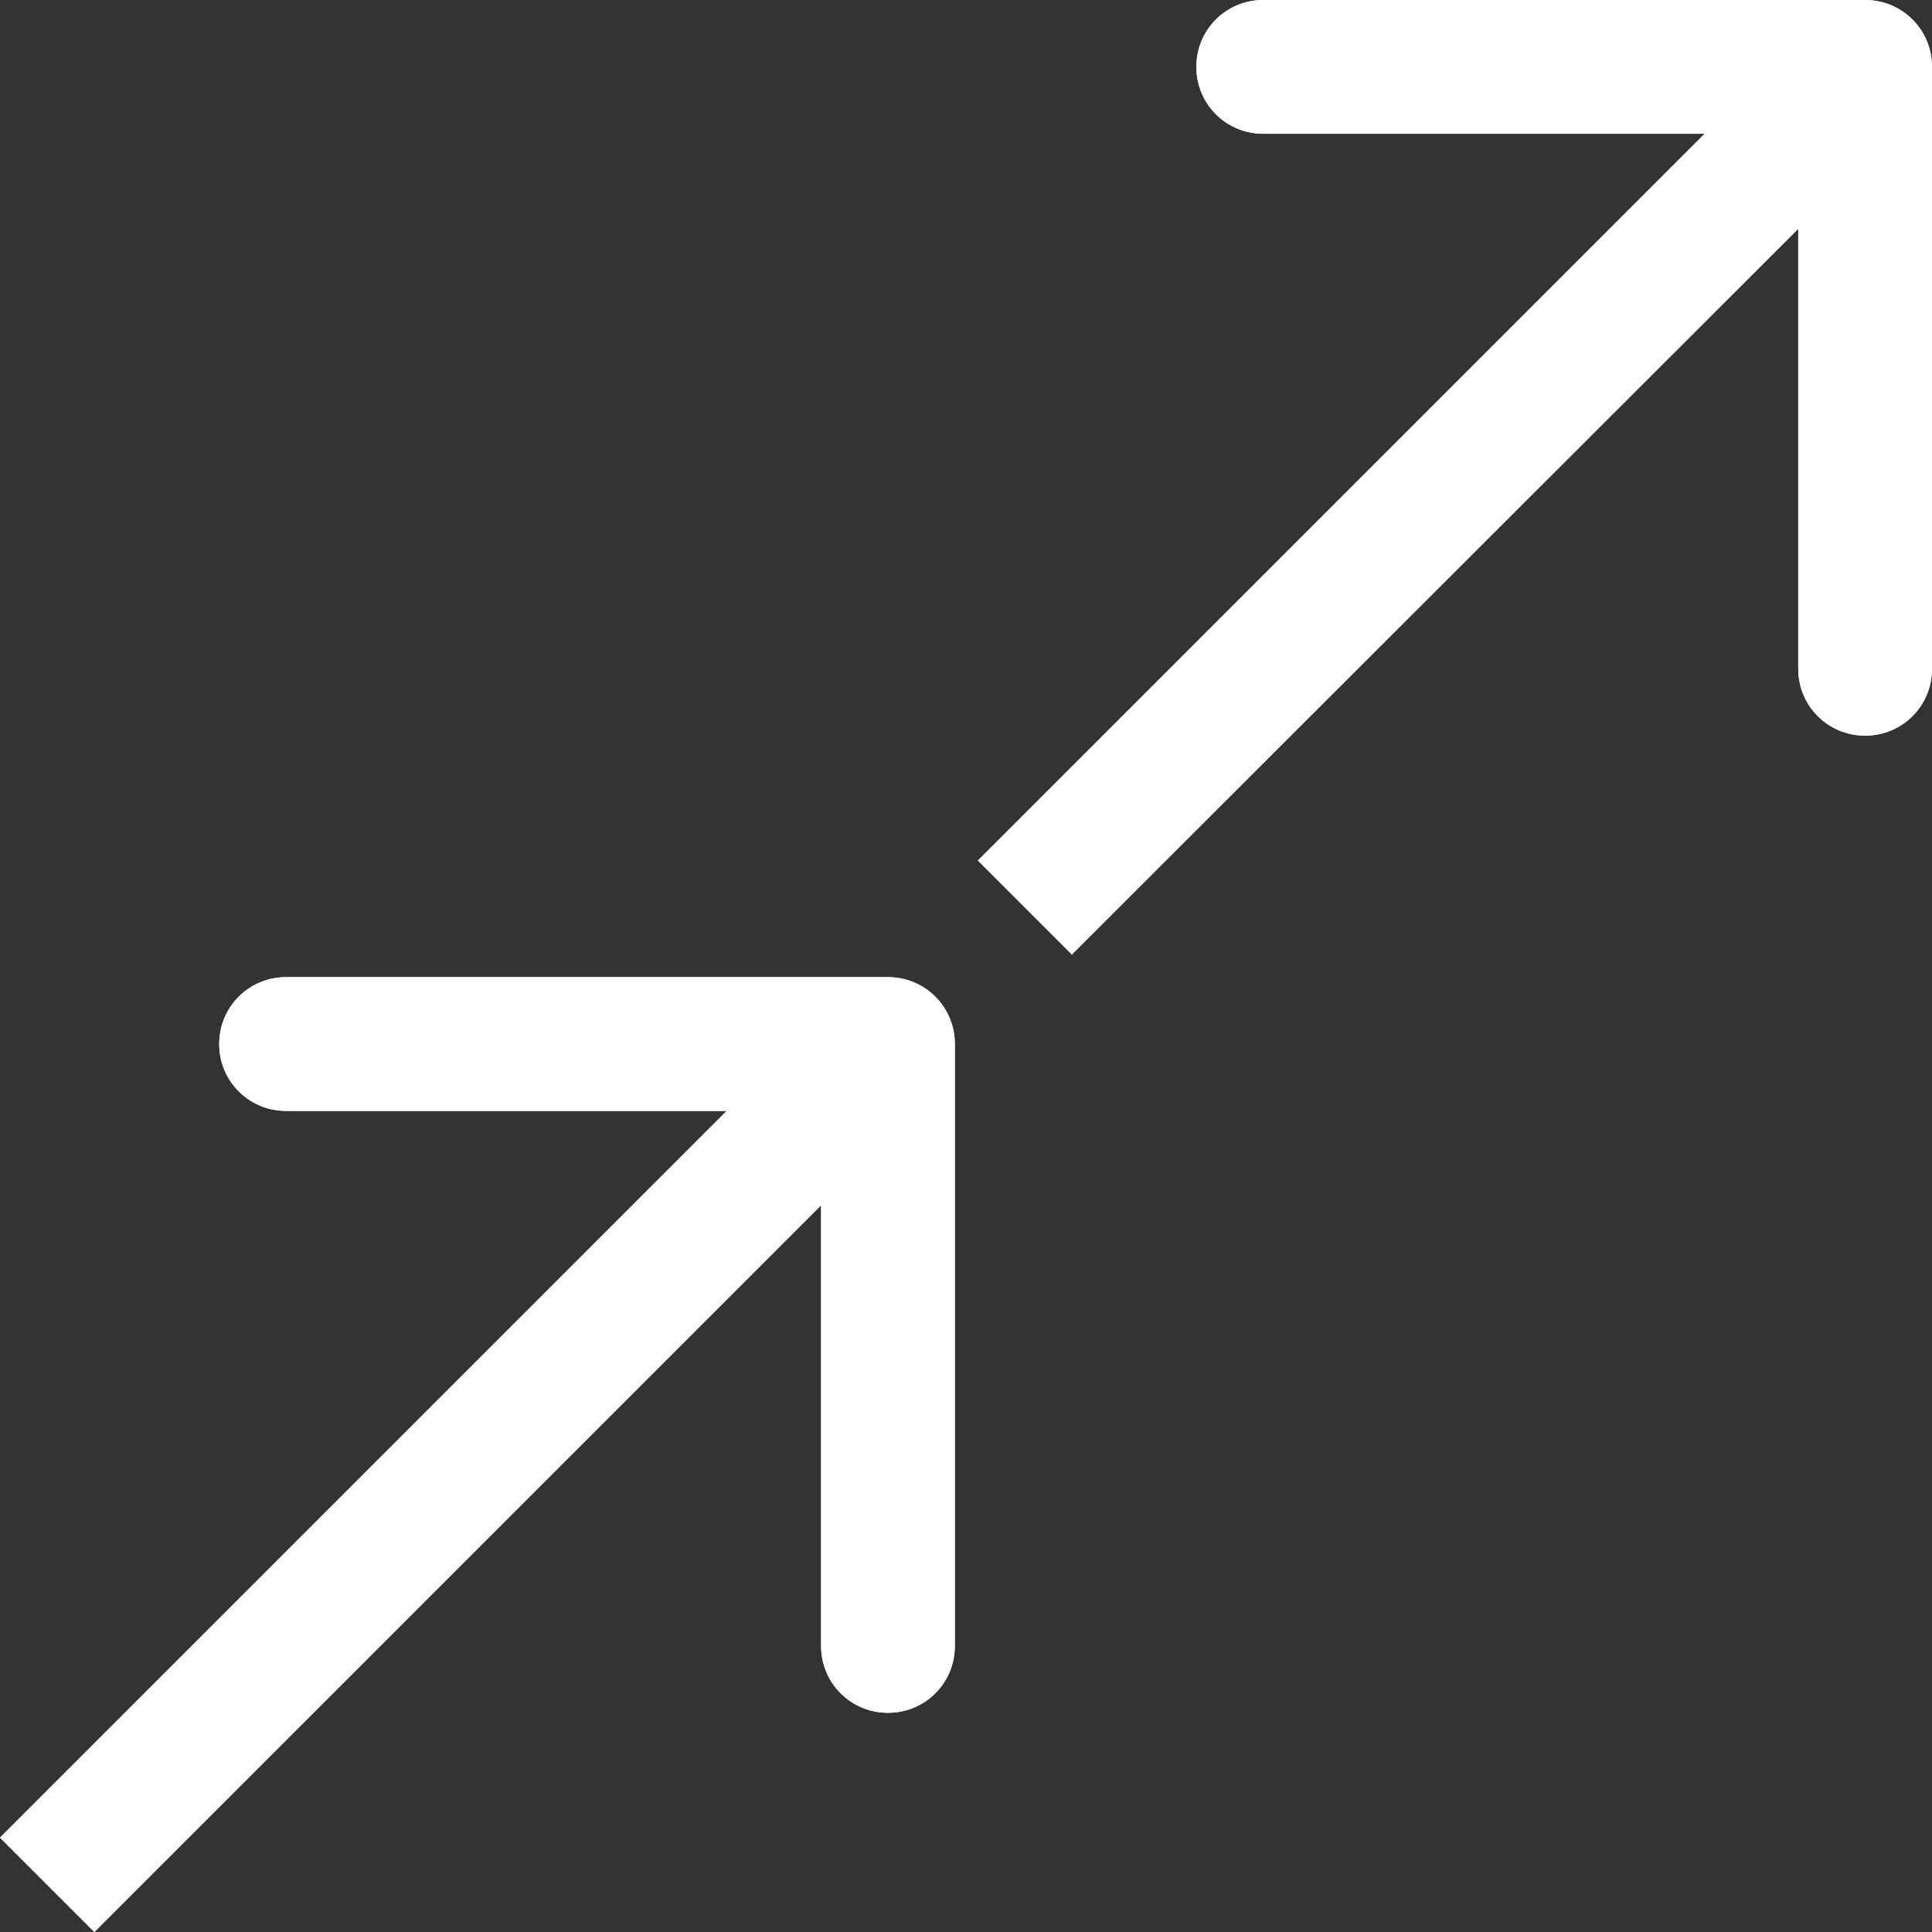
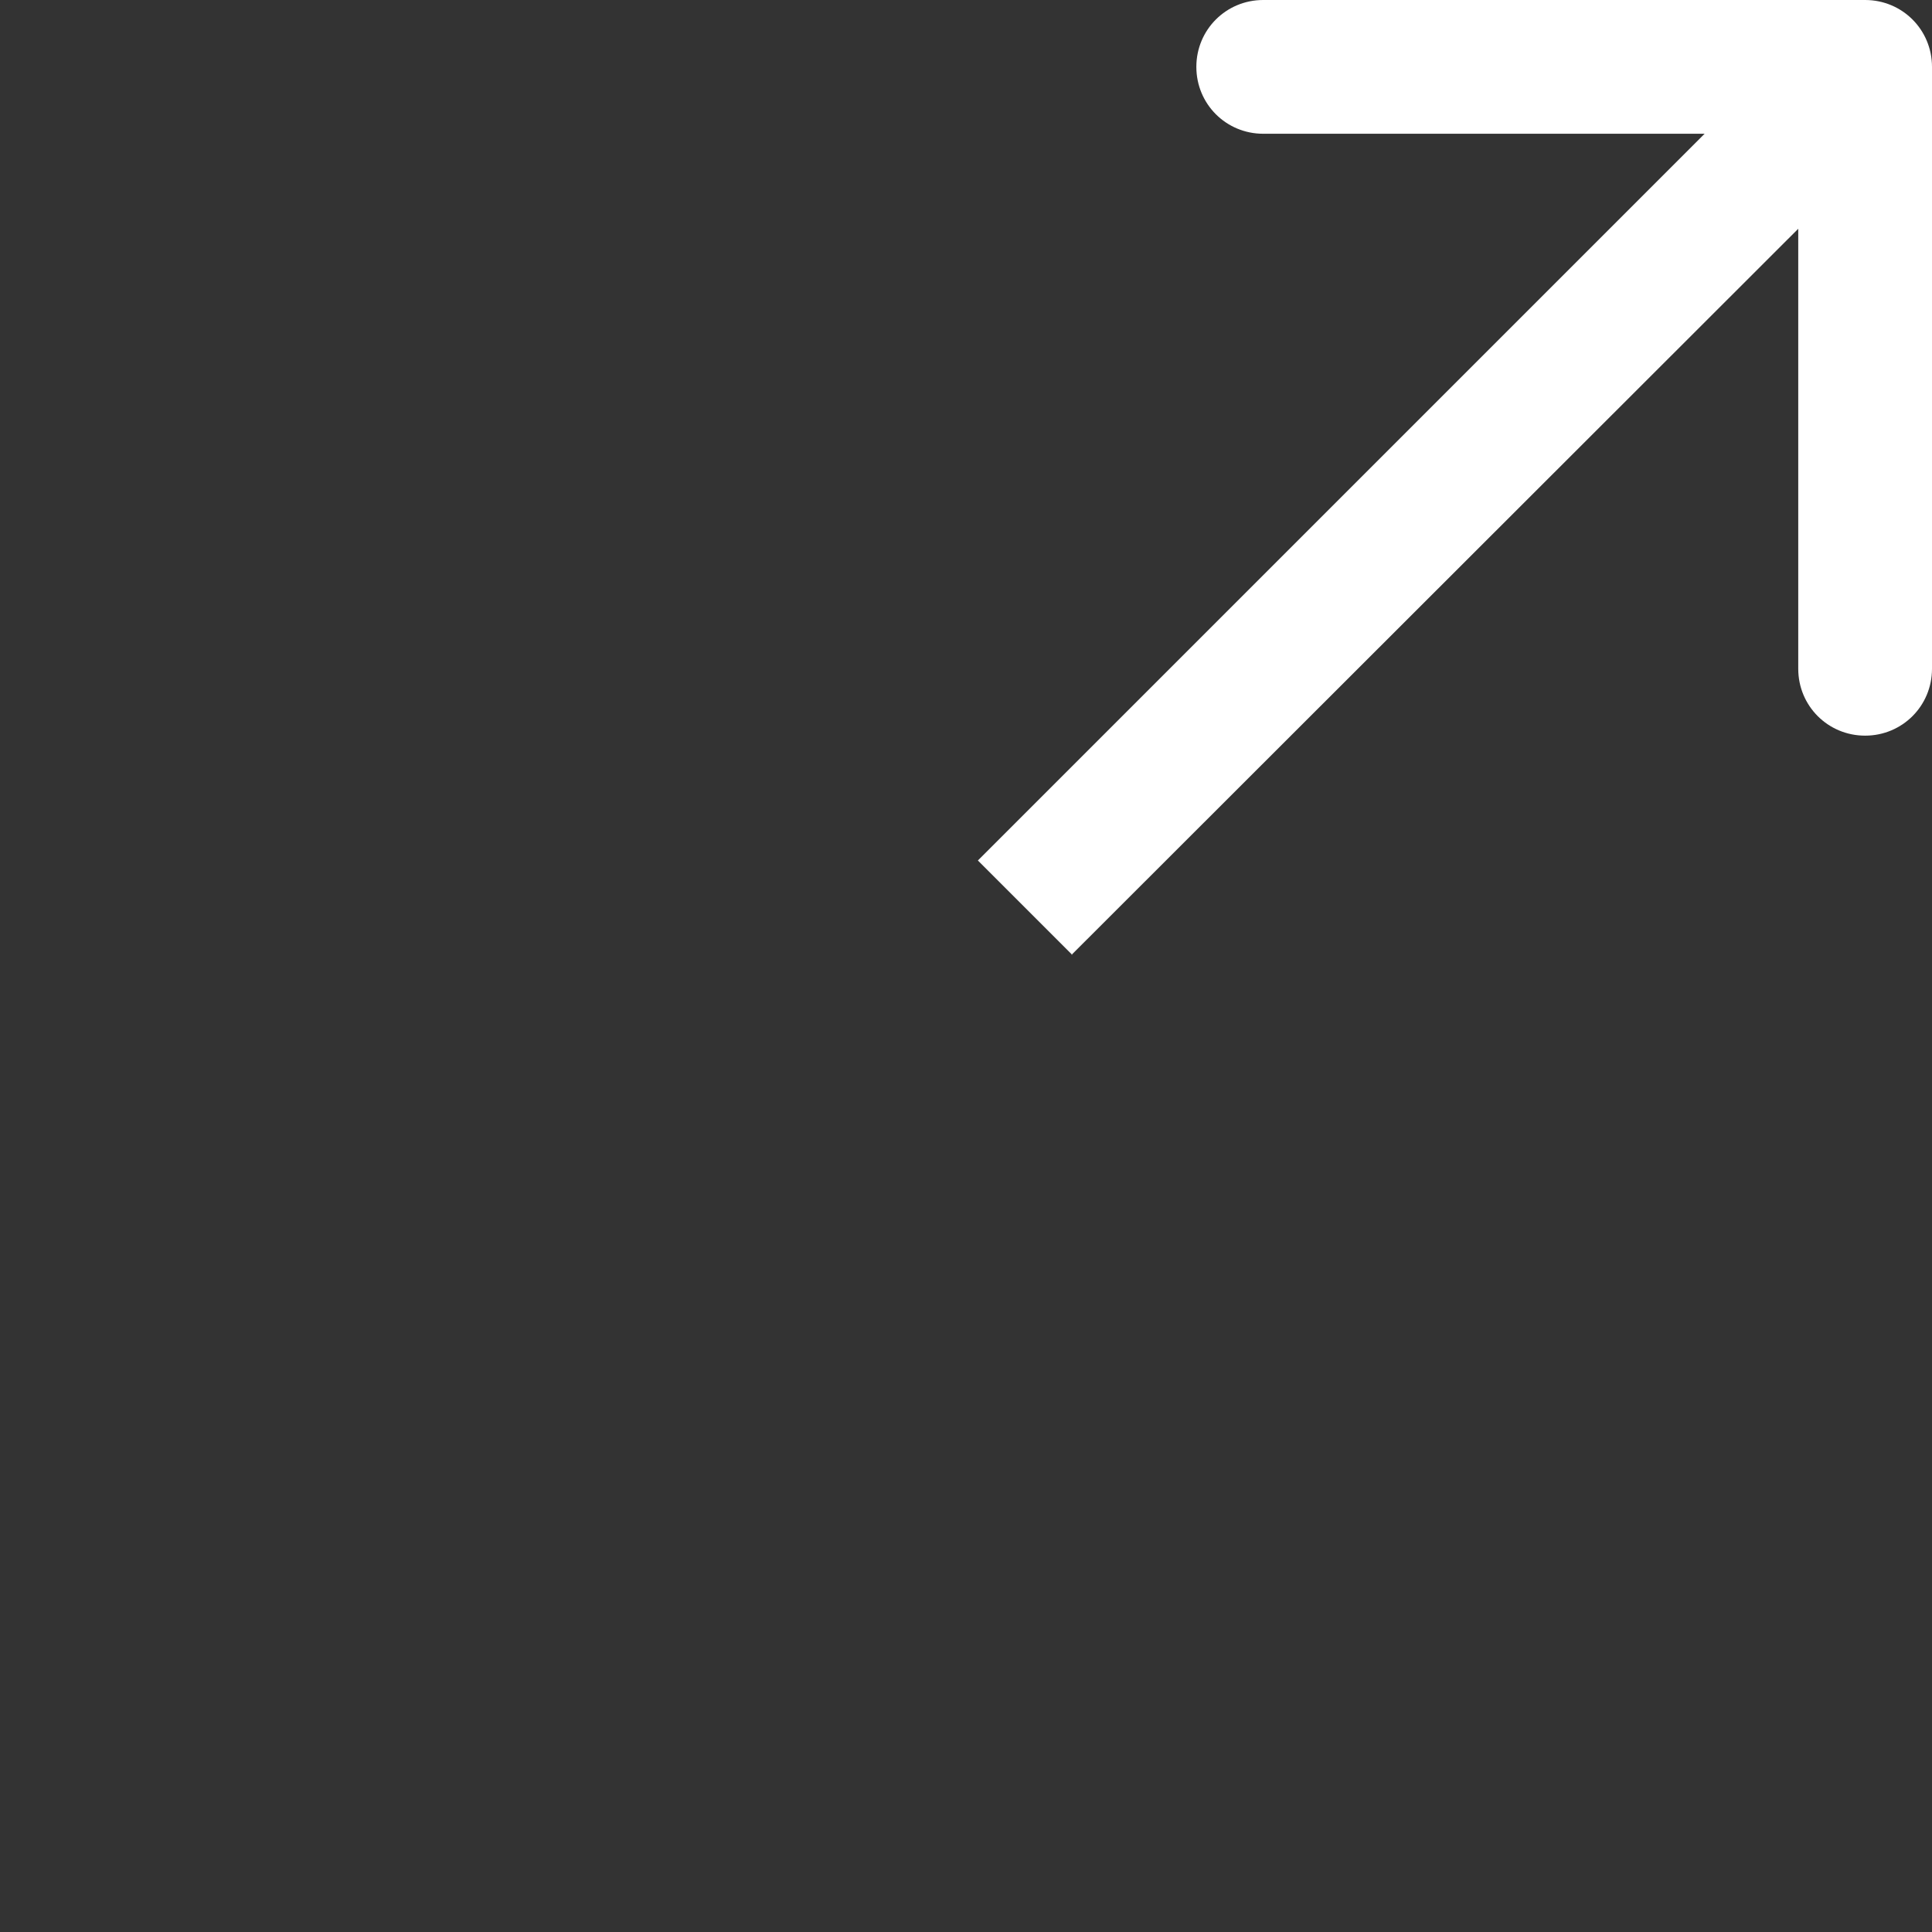
<svg xmlns="http://www.w3.org/2000/svg" id="Layer_1" viewBox="0 0 26 26">
  <rect x="0" y="0" width="26" height="26" fill="#333333" stroke="none" />
  <defs>
    <style>
      .cls-1 {
        fill: #fff;
      }
    </style>
  </defs>
-   <path class="cls-1" d="M12.85,14.05c0-.5-.4-.9-.9-.9H3.85c-.5,0-.9.4-.9.9s.4.9.9.9h7.2v7.2c0,.5.4.9.9.9s.9-.4.9-.9v-8.1ZM1.27,26l11.31-11.31-1.27-1.27L0,24.73l1.27,1.27Z" />
-   <path class="cls-1" d="M12.85,14.05c0-.5-.4-.9-.9-.9H3.85c-.5,0-.9.4-.9.9s.4.9.9.9h7.2v7.2c0,.5.4.9.9.9s.9-.4.9-.9v-8.1ZM1.27,26l11.31-11.31-1.27-1.27L0,24.73l1.27,1.27Z" />
-   <path class="cls-1" d="M26,.9c0-.5-.4-.9-.9-.9h-8.1c-.5,0-.9.4-.9.9s.4.9.9.9h7.2v7.2c0,.5.4.9.9.9s.9-.4.9-.9V.9ZM14.42,12.85L25.74,1.54l-1.27-1.27-11.31,11.31,1.27,1.27Z" />
  <path class="cls-1" d="M26,.9c0-.5-.4-.9-.9-.9h-8.1c-.5,0-.9.4-.9.9s.4.9.9.9h7.2v7.2c0,.5.4.9.9.9s.9-.4.9-.9V.9ZM14.42,12.85L25.74,1.54l-1.27-1.27-11.31,11.31,1.27,1.27Z" />
</svg>